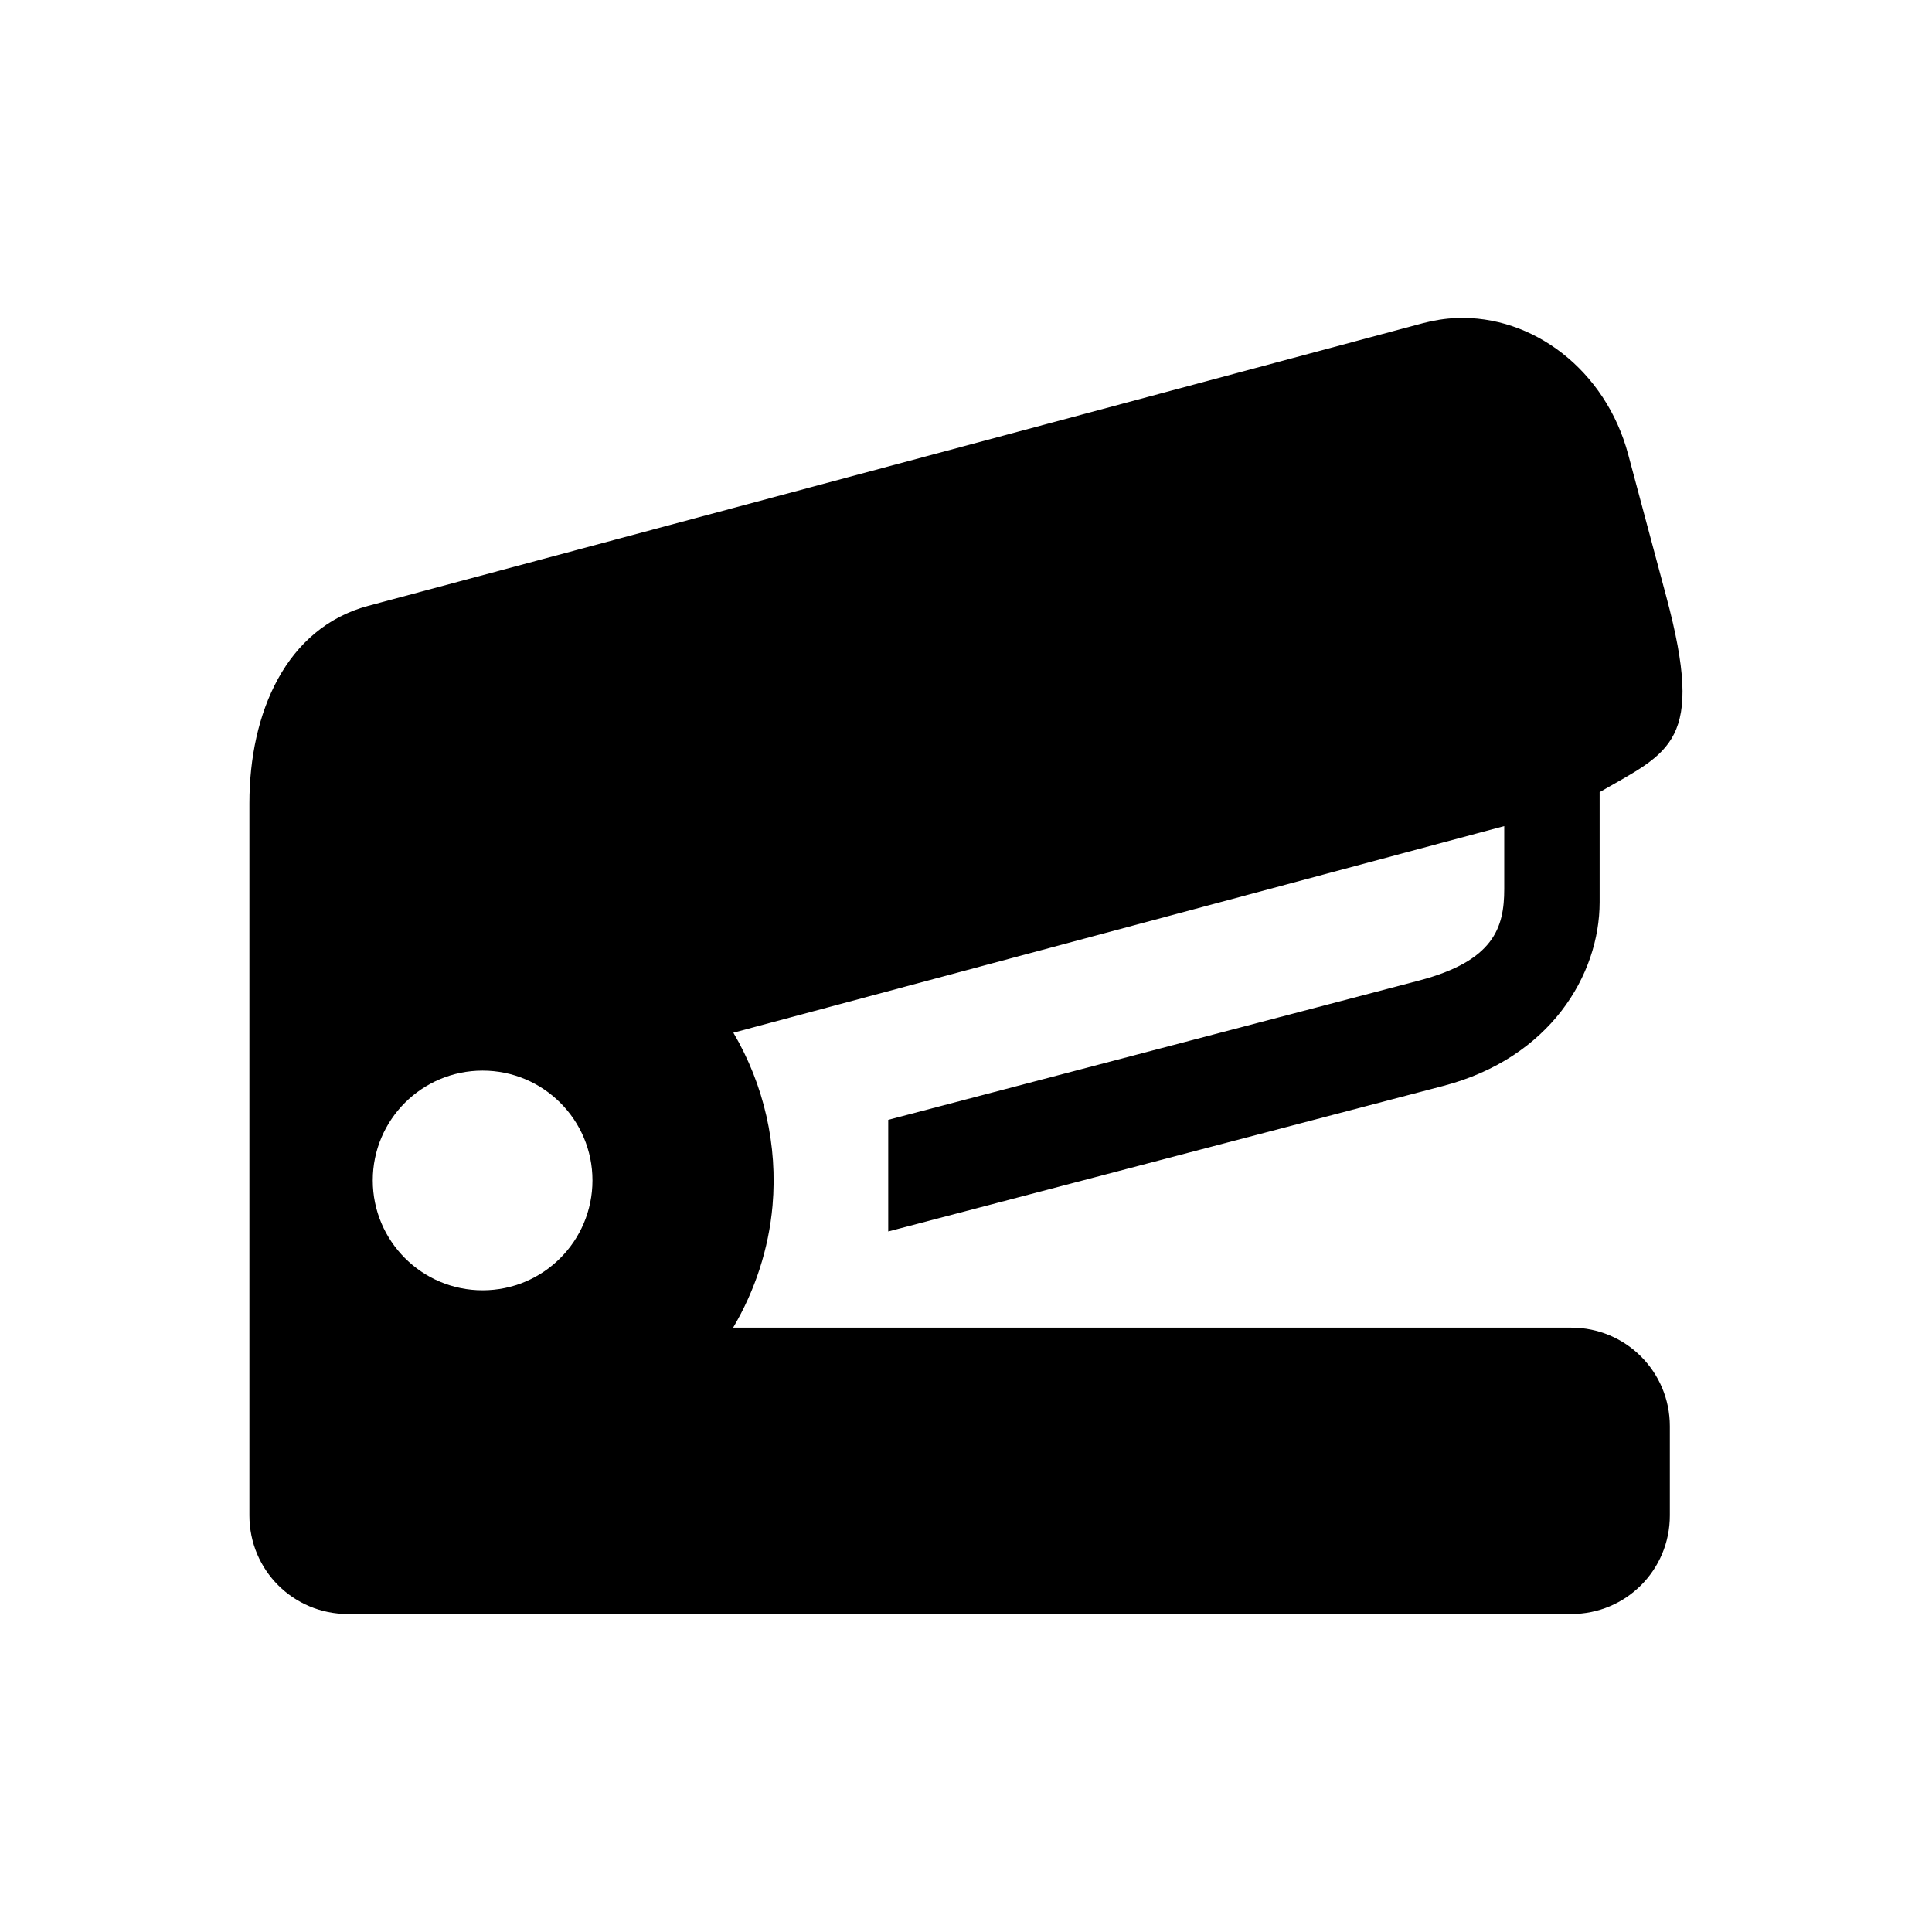
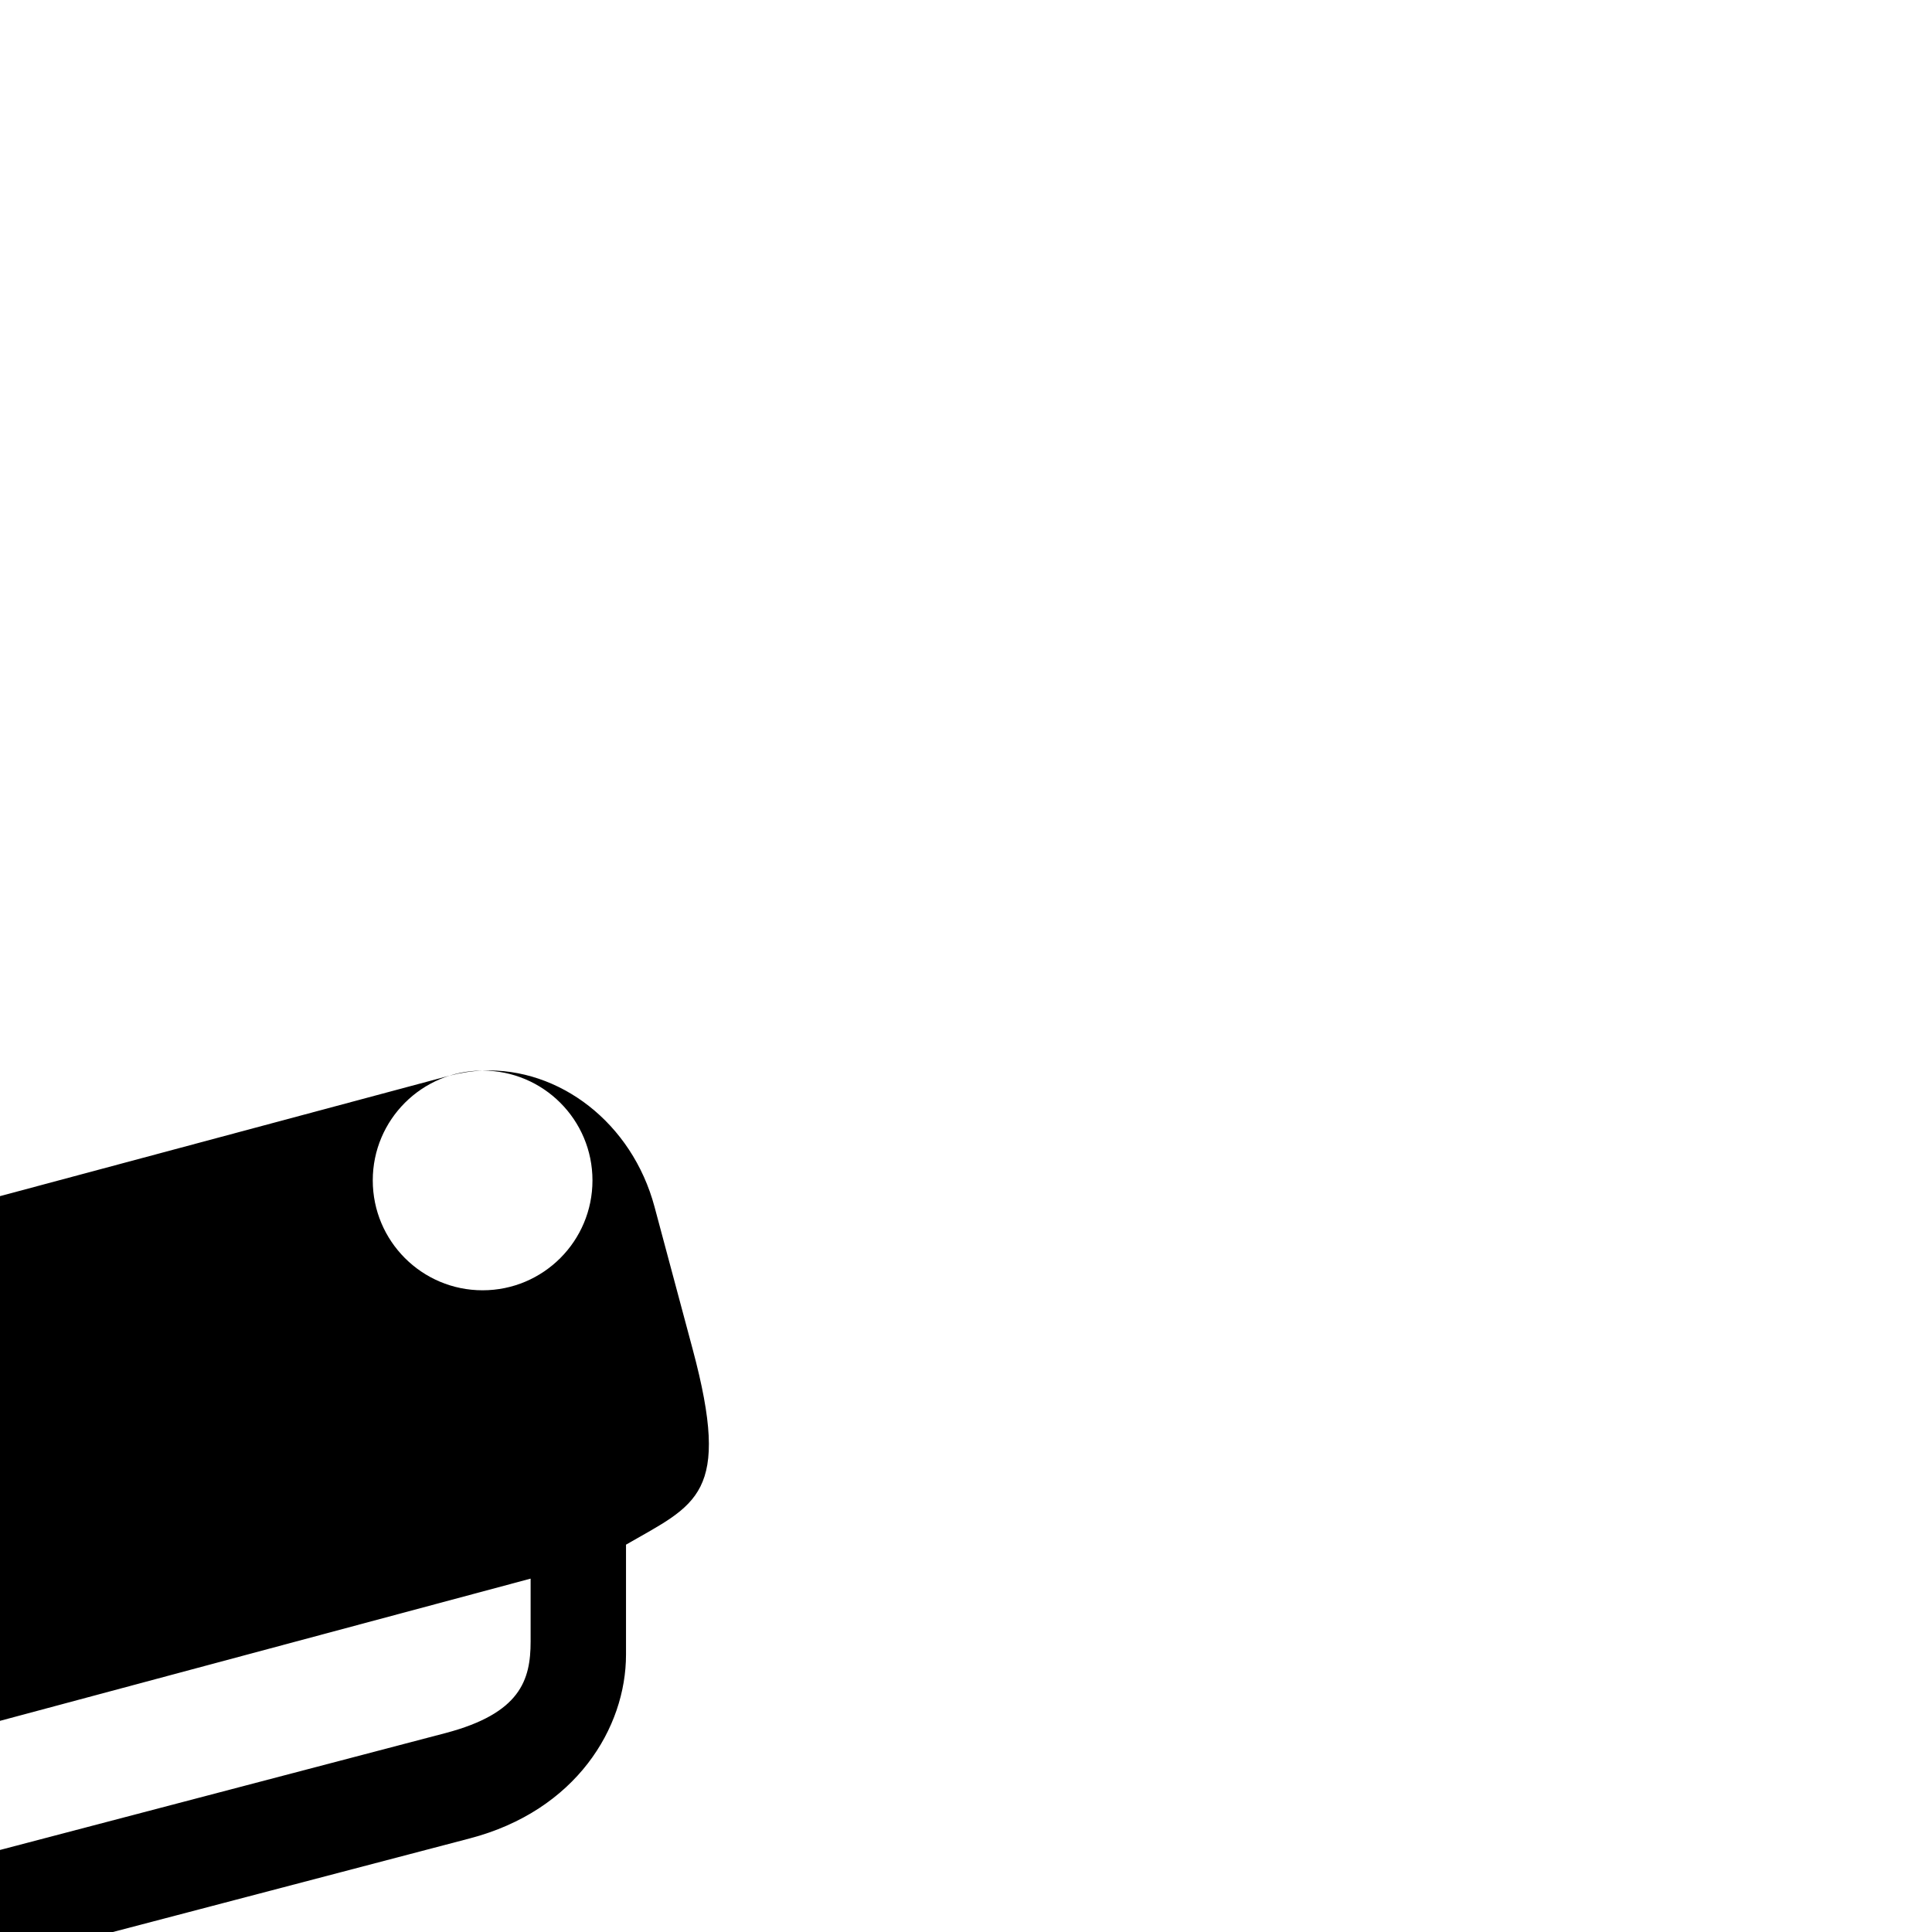
<svg xmlns="http://www.w3.org/2000/svg" fill="#000000" width="800px" height="800px" version="1.1" viewBox="144 144 512 512">
-   <path d="m271.89 427.72c16.09 0 29.121 13.031 29.121 29.094 0 16.094-13.031 29.125-29.121 29.125-16.07 0-29.102-13.031-29.102-29.125-0.004-16.062 13.027-29.094 29.102-29.094zm258.02-199.43c-2.887 0.113-5.828 0.582-8.715 1.332l-279.64 74.941c-21.719 5.828-31.461 28.281-31.461 52.336v188.71c0 14.5 11.637 26.125 26.125 26.125h324.18c14.461 0 26.125-11.625 26.125-26.125v-23.645c0-14.453-11.664-26.125-26.125-26.125l-222.11-0.004c5.828-9.848 9.422-20.891 10.441-32.301 1.398-16.004-2.246-32.047-10.379-45.859l204.29-54.754v16.676c0 10.234-2.738 19.031-22.559 24.254l-140.69 36.914v29.586l147.09-38.574c28.258-7.391 41.438-29.375 41.438-48.703v-29.152c18.656-10.766 28.047-13.059 17.66-51.82l-10.094-37.684c-5.965-22.32-25.266-36.977-45.59-36.133z" fill-rule="evenodd" />
+   <path d="m271.89 427.72c16.09 0 29.121 13.031 29.121 29.094 0 16.094-13.031 29.125-29.121 29.125-16.07 0-29.102-13.031-29.102-29.125-0.004-16.062 13.027-29.094 29.102-29.094zc-2.887 0.113-5.828 0.582-8.715 1.332l-279.64 74.941c-21.719 5.828-31.461 28.281-31.461 52.336v188.71c0 14.5 11.637 26.125 26.125 26.125h324.18c14.461 0 26.125-11.625 26.125-26.125v-23.645c0-14.453-11.664-26.125-26.125-26.125l-222.11-0.004c5.828-9.848 9.422-20.891 10.441-32.301 1.398-16.004-2.246-32.047-10.379-45.859l204.29-54.754v16.676c0 10.234-2.738 19.031-22.559 24.254l-140.69 36.914v29.586l147.09-38.574c28.258-7.391 41.438-29.375 41.438-48.703v-29.152c18.656-10.766 28.047-13.059 17.66-51.82l-10.094-37.684c-5.965-22.32-25.266-36.977-45.59-36.133z" fill-rule="evenodd" />
</svg>